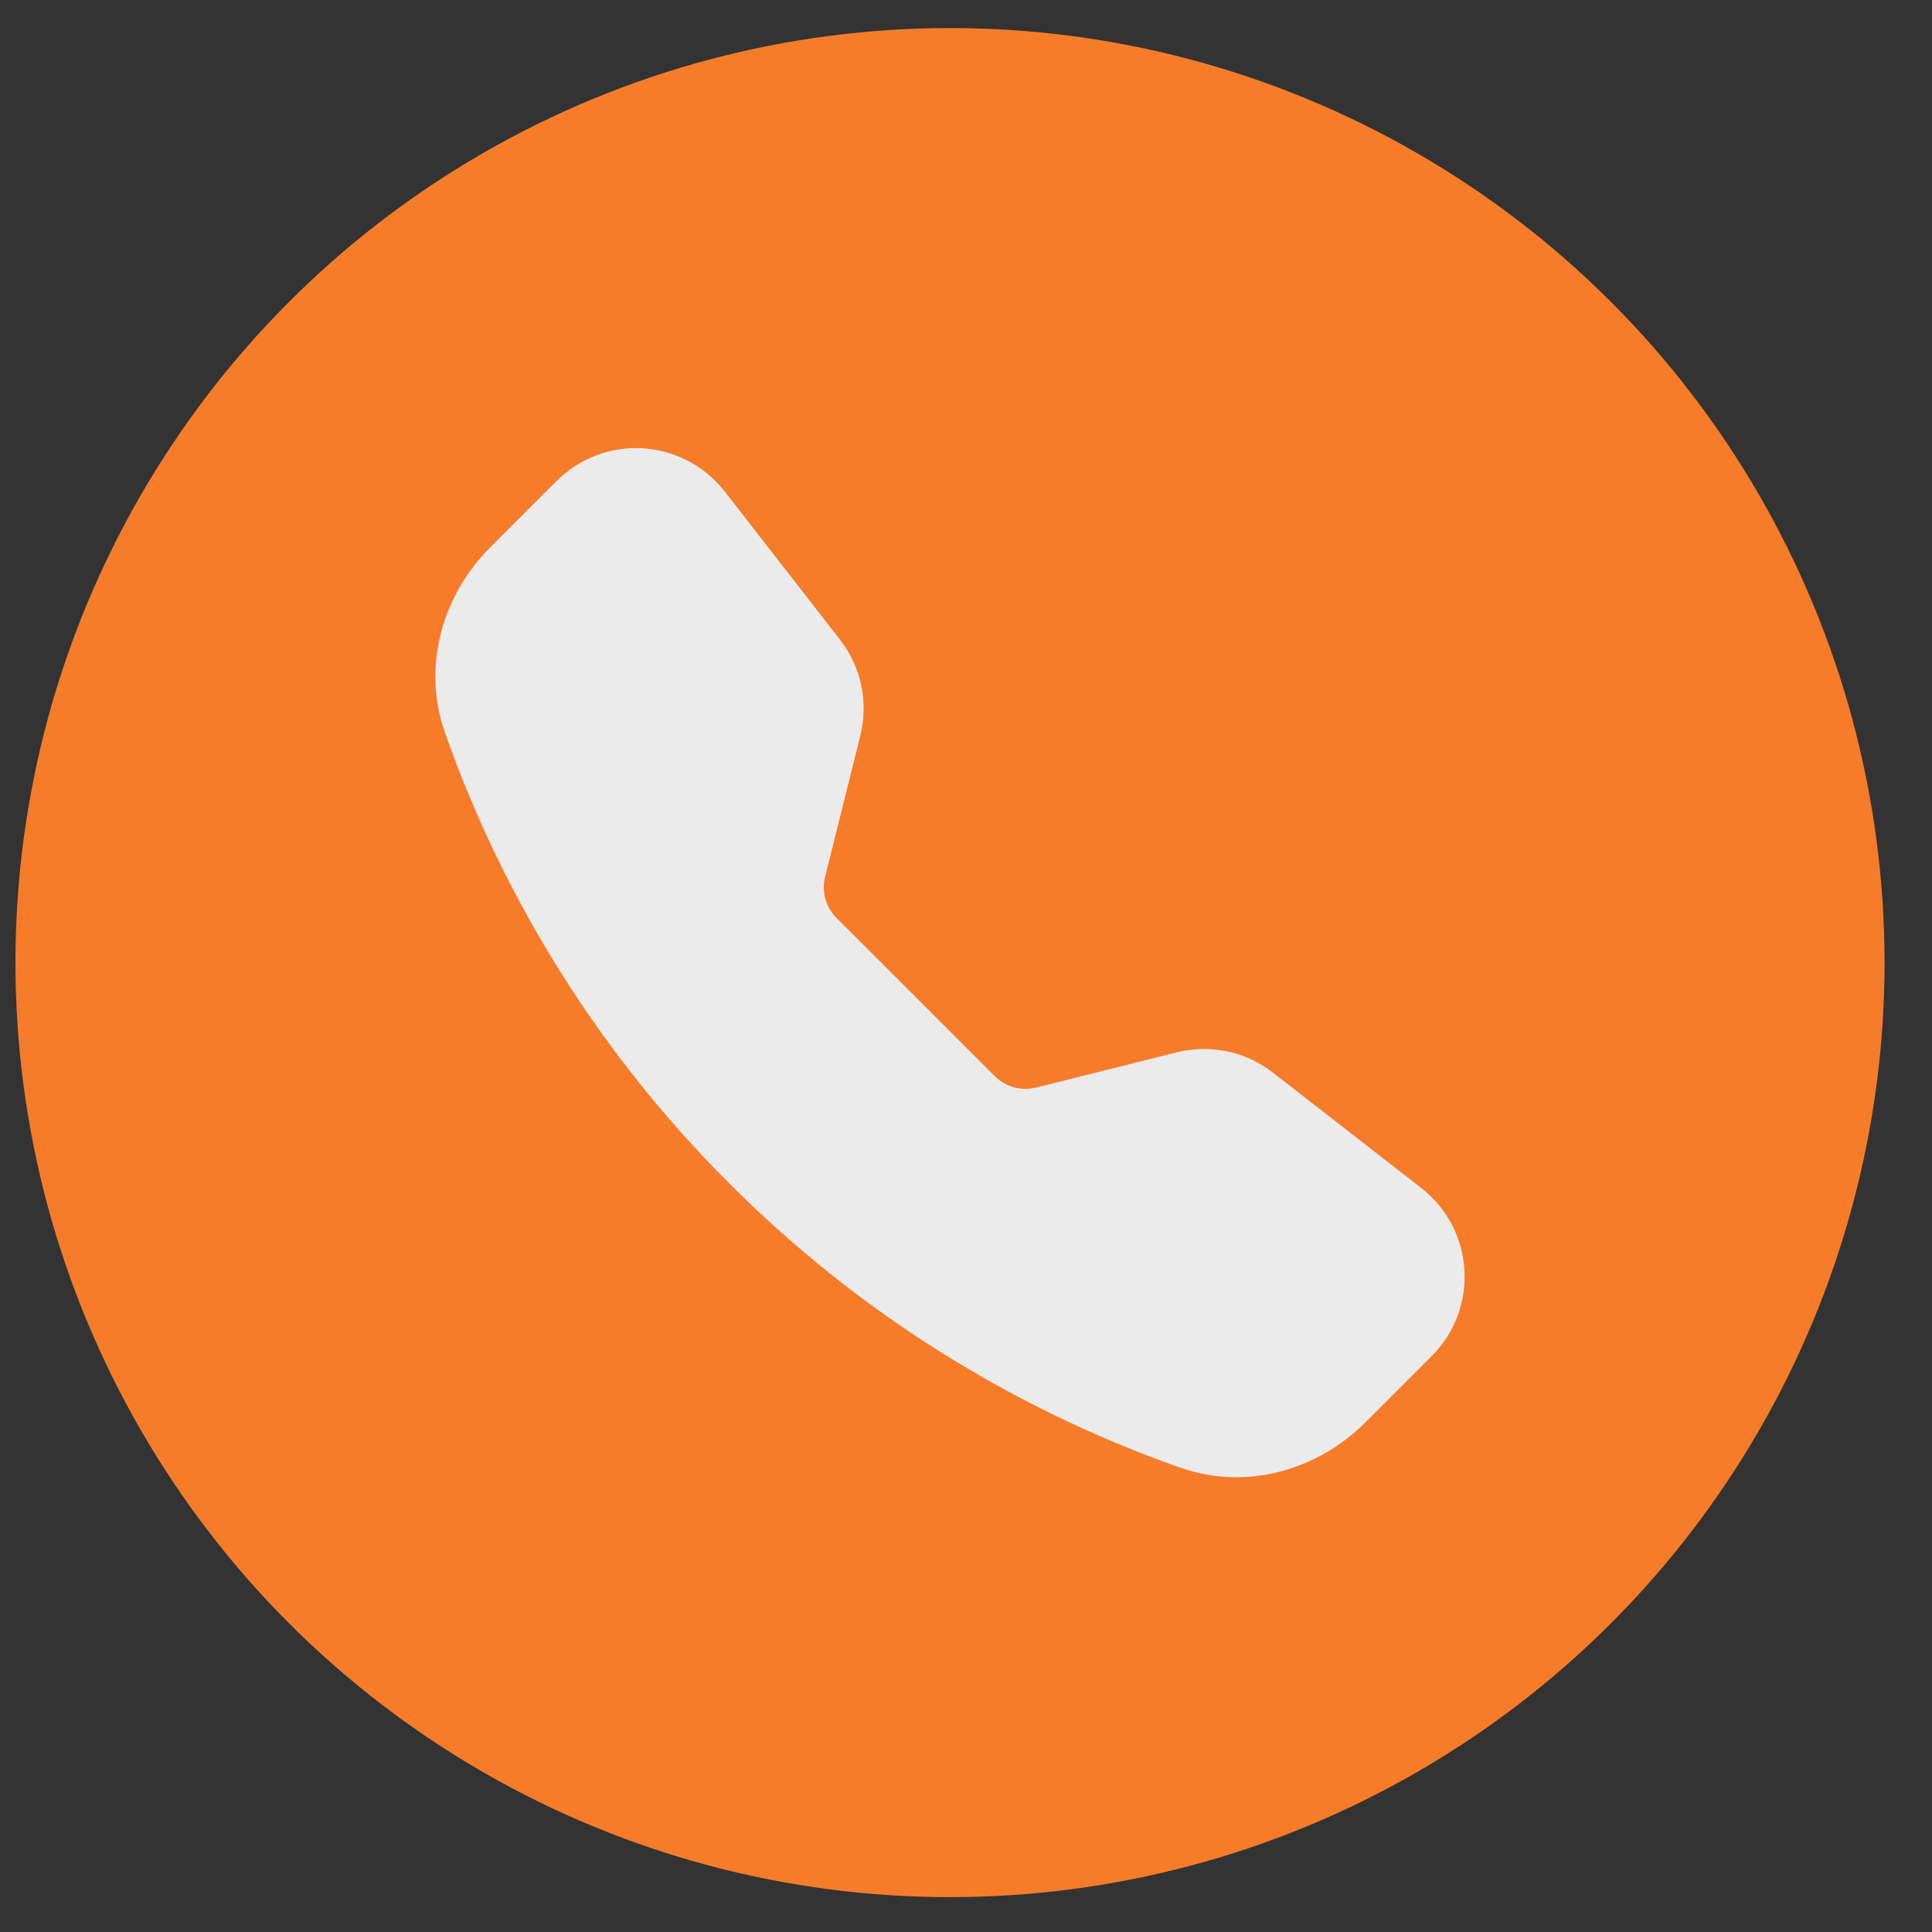
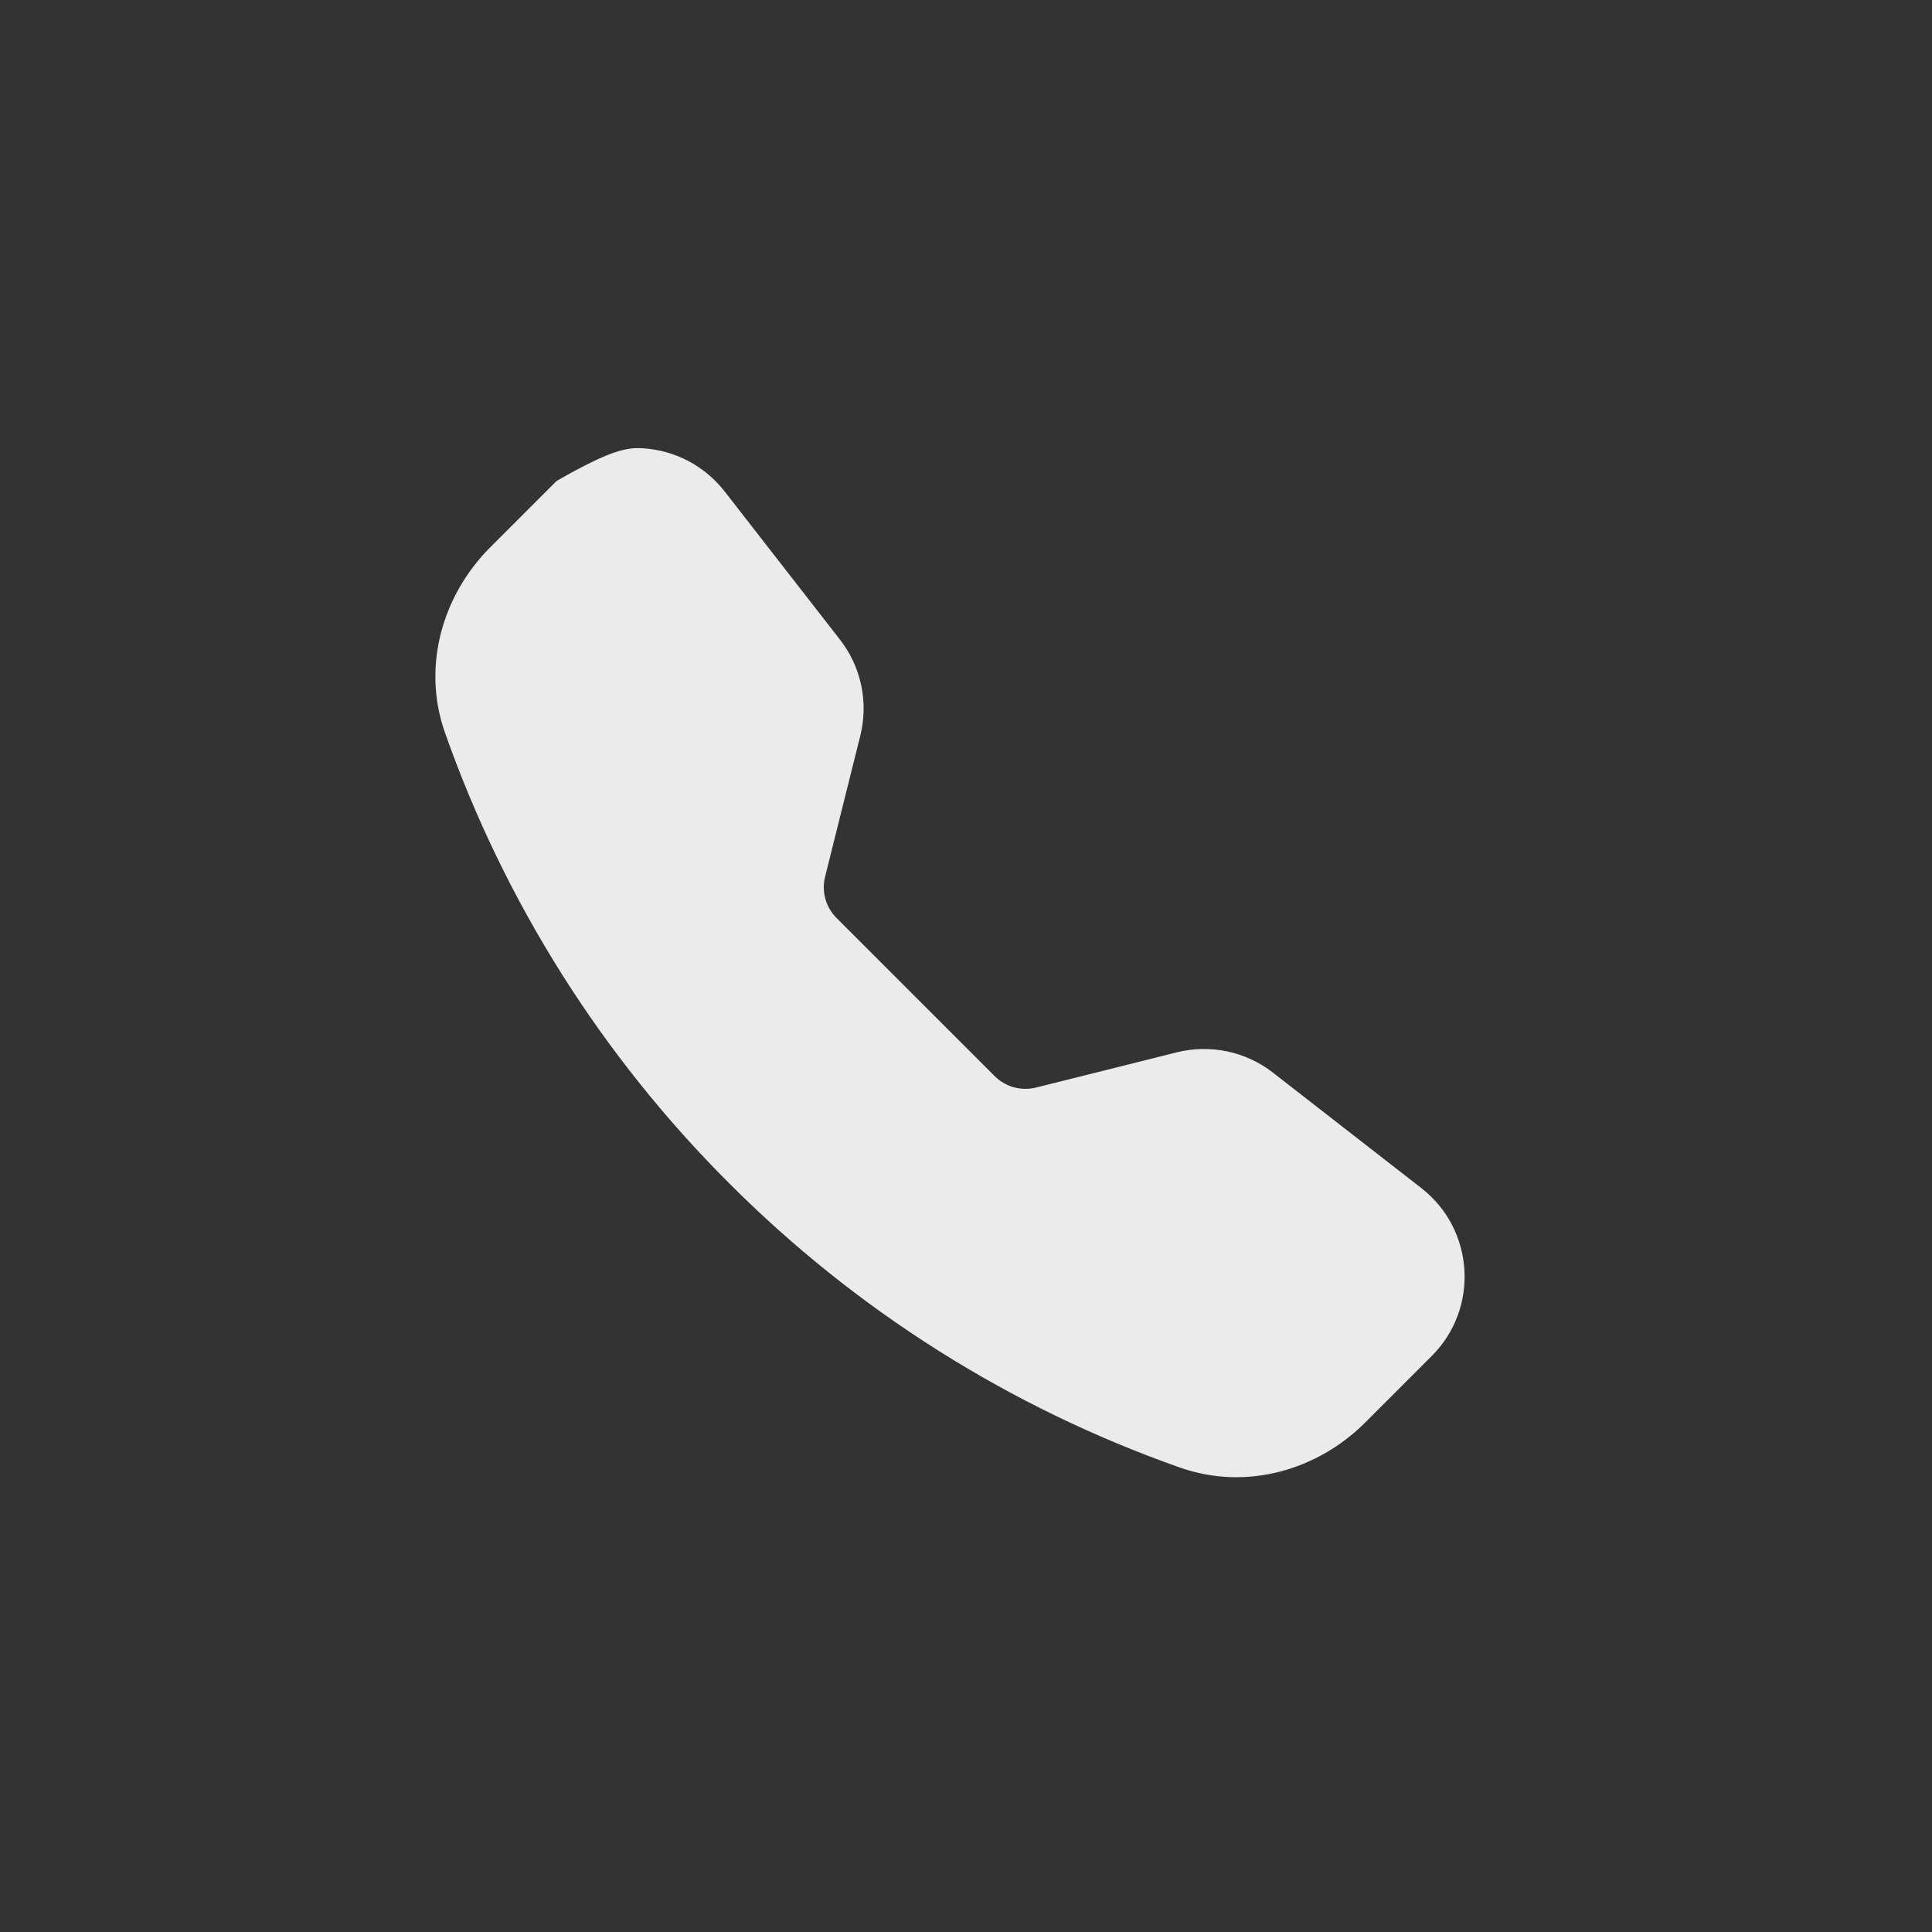
<svg xmlns="http://www.w3.org/2000/svg" width="25" height="25" viewBox="0 0 25 25" fill="none">
  <rect x="0" y="0" width="25" height="25" fill="#333333" stroke="none" />
-   <circle cx="12.293" cy="12.456" r="12.093" fill="#F67C2A" />
-   <path fill-rule="evenodd" clip-rule="evenodd" d="M7.203 6.223C7.349 6.077 7.524 5.964 7.716 5.892C7.909 5.819 8.115 5.788 8.32 5.801C8.525 5.814 8.726 5.87 8.908 5.966C9.09 6.062 9.249 6.196 9.376 6.358L10.87 8.278C11.144 8.63 11.24 9.088 11.132 9.521L10.677 11.344C10.653 11.438 10.654 11.537 10.68 11.631C10.706 11.725 10.756 11.81 10.825 11.879L12.87 13.924C12.939 13.993 13.025 14.043 13.118 14.069C13.212 14.095 13.312 14.096 13.406 14.073L15.228 13.617C15.442 13.564 15.665 13.56 15.88 13.605C16.096 13.651 16.298 13.744 16.472 13.88L18.391 15.373C19.081 15.91 19.144 16.929 18.527 17.546L17.666 18.407C17.05 19.023 16.13 19.293 15.271 18.991C13.075 18.218 11.081 16.961 9.436 15.312C7.788 13.668 6.53 11.674 5.757 9.478C5.456 8.621 5.727 7.699 6.343 7.083L7.203 6.223Z" fill="#EBEBEB" />
+   <path fill-rule="evenodd" clip-rule="evenodd" d="M7.203 6.223C7.909 5.819 8.115 5.788 8.32 5.801C8.525 5.814 8.726 5.87 8.908 5.966C9.09 6.062 9.249 6.196 9.376 6.358L10.87 8.278C11.144 8.63 11.24 9.088 11.132 9.521L10.677 11.344C10.653 11.438 10.654 11.537 10.68 11.631C10.706 11.725 10.756 11.81 10.825 11.879L12.87 13.924C12.939 13.993 13.025 14.043 13.118 14.069C13.212 14.095 13.312 14.096 13.406 14.073L15.228 13.617C15.442 13.564 15.665 13.56 15.88 13.605C16.096 13.651 16.298 13.744 16.472 13.88L18.391 15.373C19.081 15.91 19.144 16.929 18.527 17.546L17.666 18.407C17.05 19.023 16.13 19.293 15.271 18.991C13.075 18.218 11.081 16.961 9.436 15.312C7.788 13.668 6.53 11.674 5.757 9.478C5.456 8.621 5.727 7.699 6.343 7.083L7.203 6.223Z" fill="#EBEBEB" />
</svg>